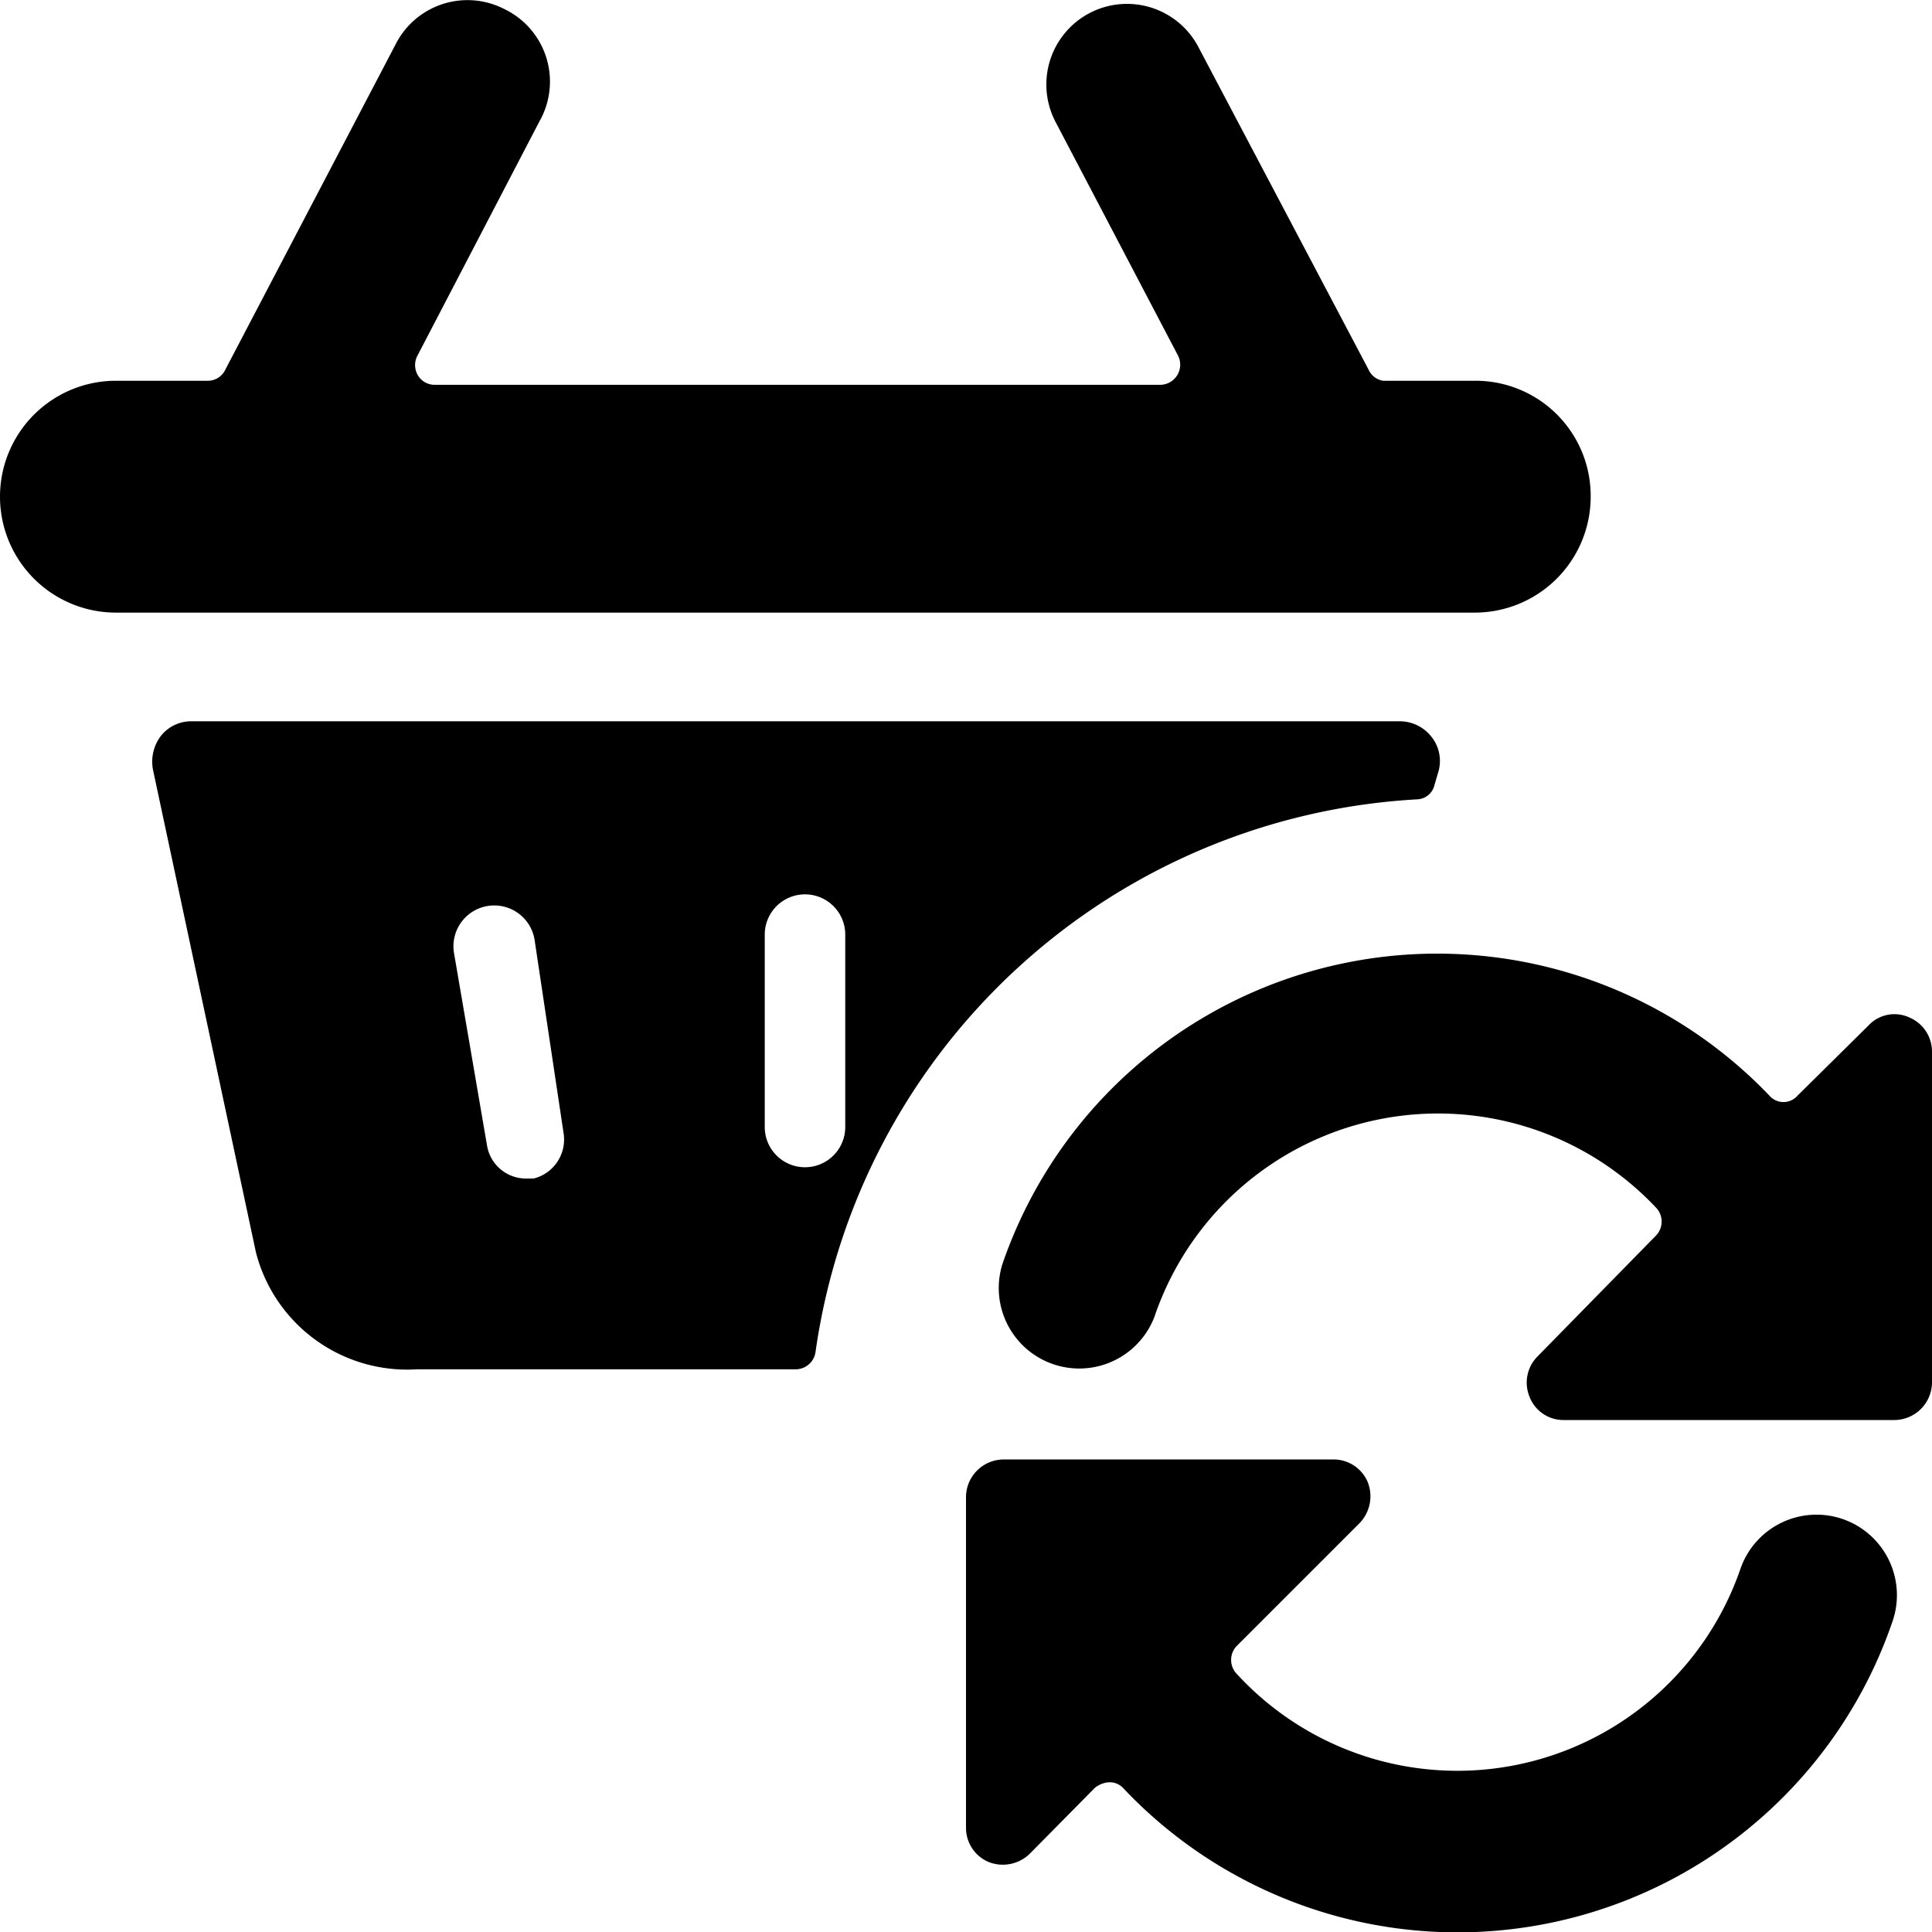
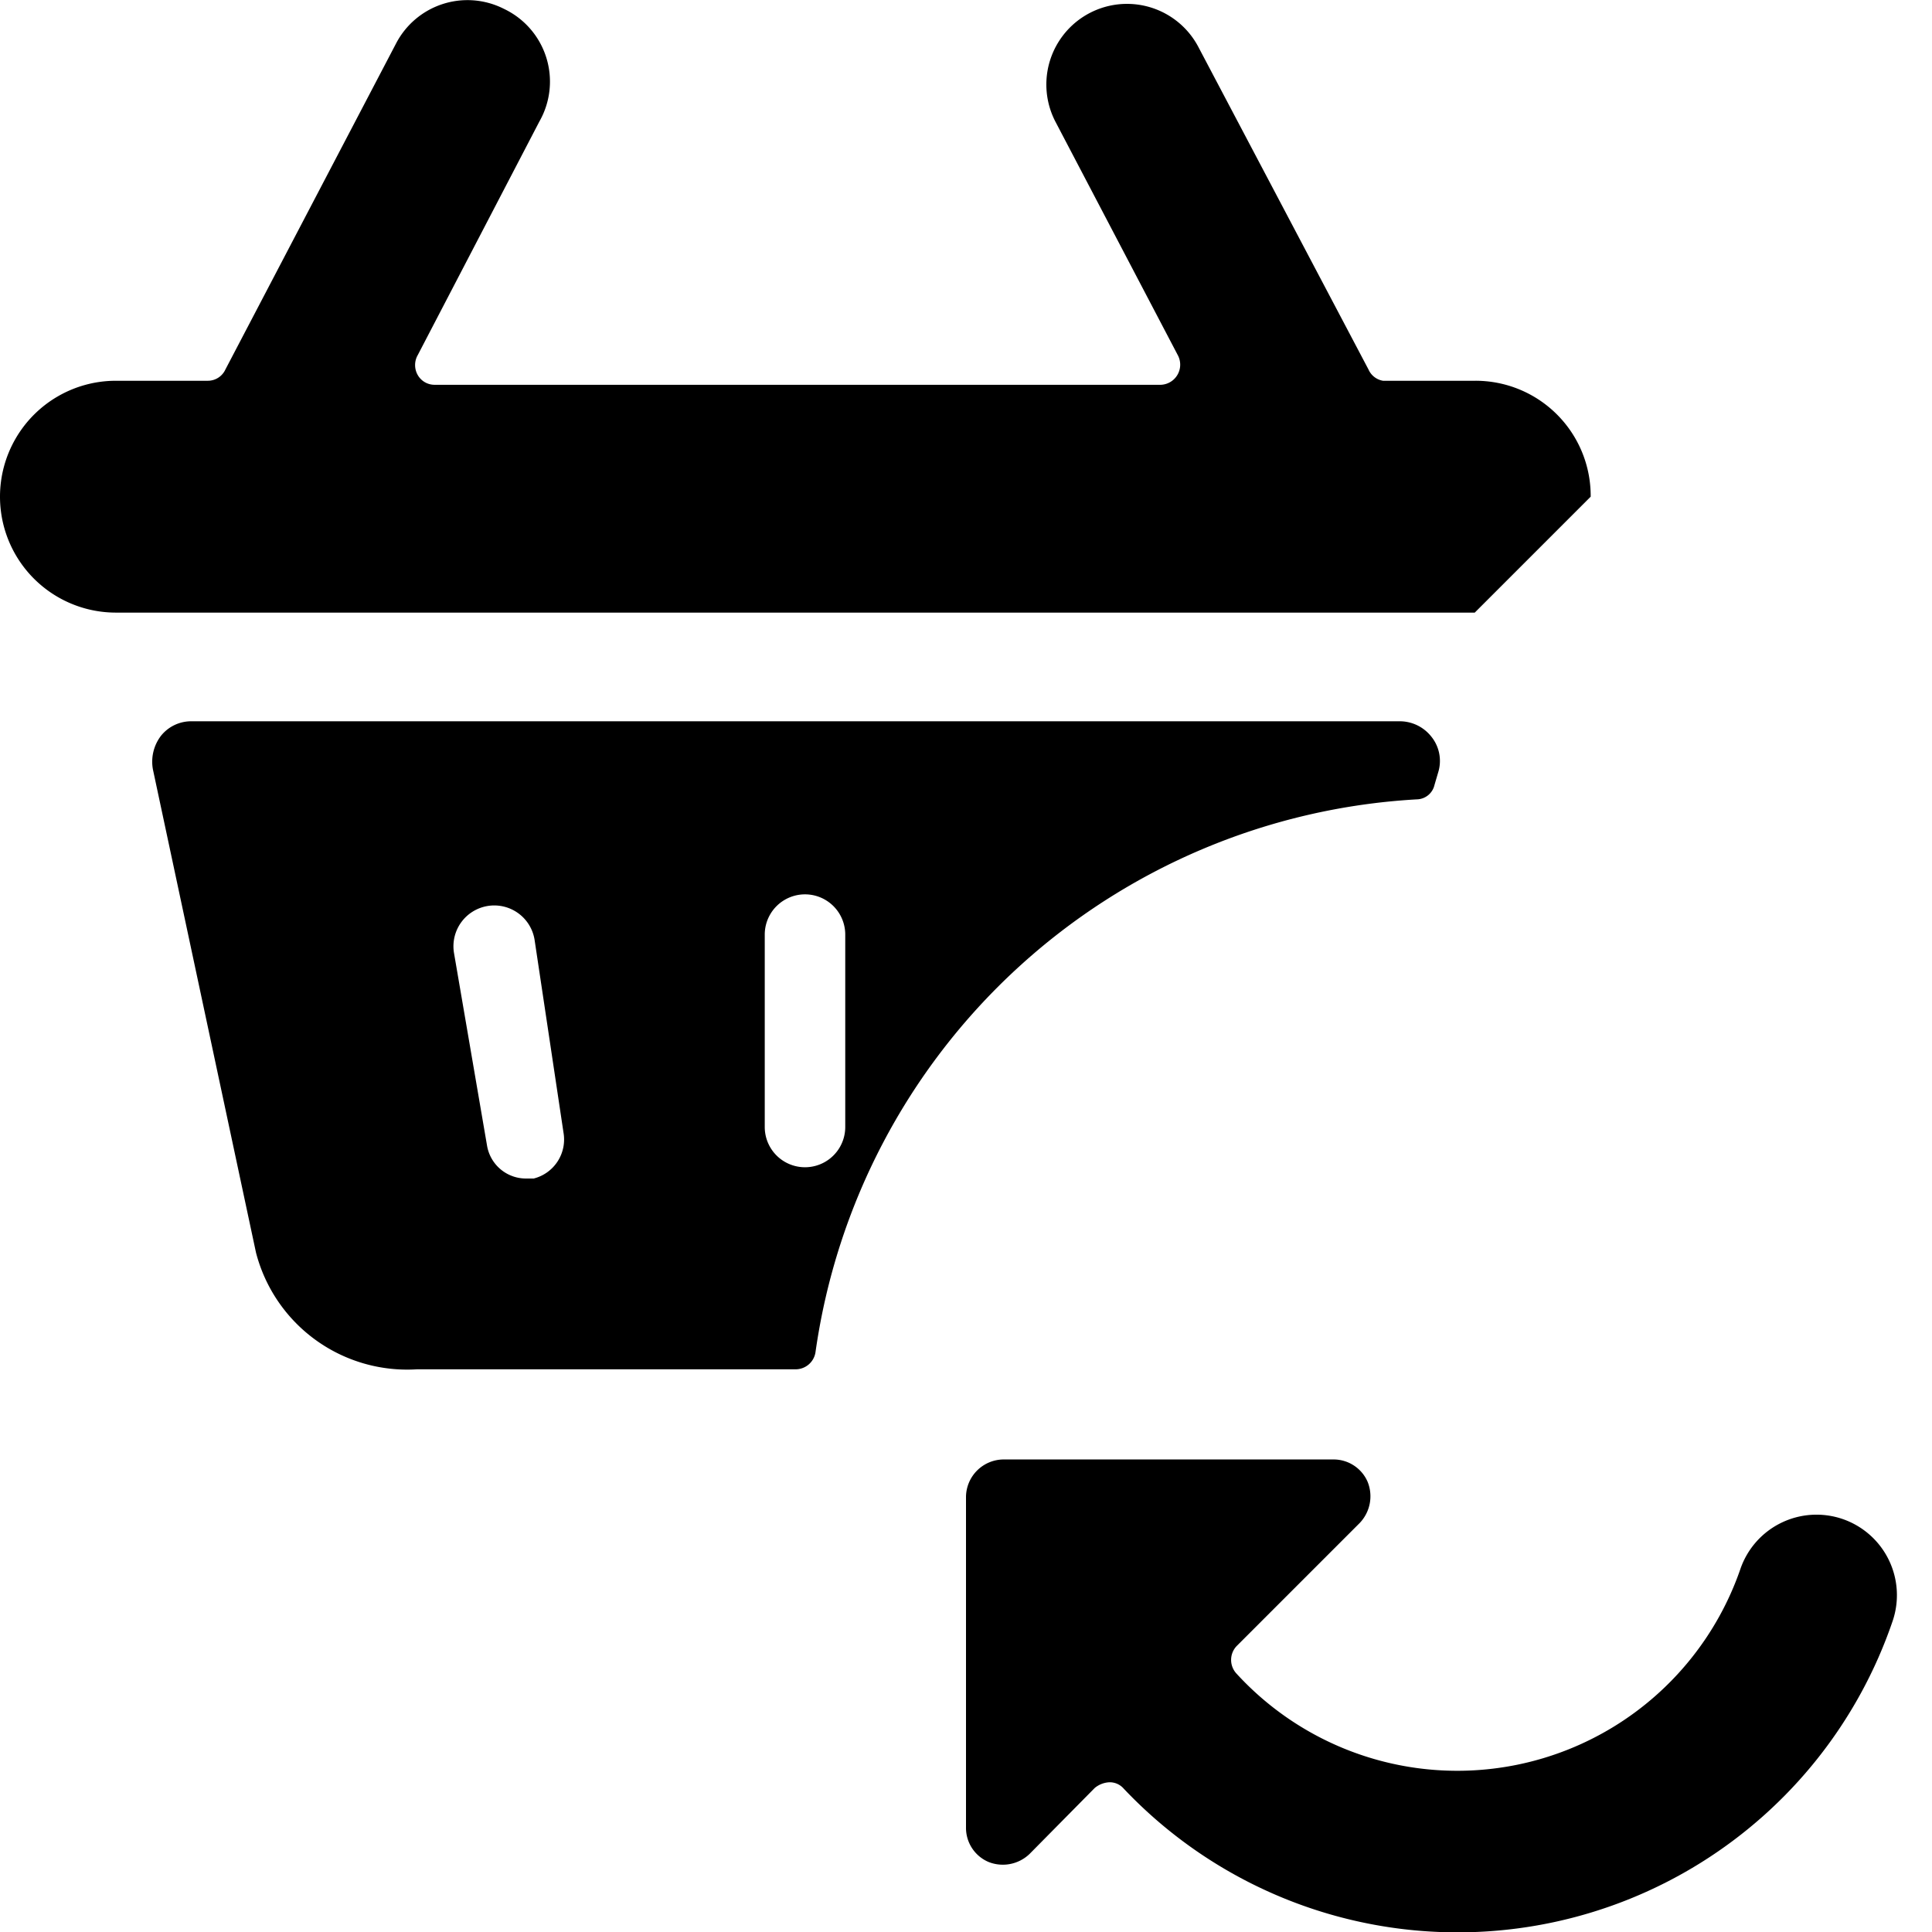
<svg xmlns="http://www.w3.org/2000/svg" viewBox="0 0 24 24">
  <g>
    <path d="M17.6 9.93a0.23 0.23 0 0 0 0.22 -0.18l0.05 -0.17a0.48 0.48 0 0 0 -0.09 -0.43 0.5 0.5 0 0 0 -0.4 -0.19h-15a0.48 0.48 0 0 0 -0.38 0.18 0.53 0.53 0 0 0 -0.1 0.42l1.28 6a1.94 1.94 0 0 0 2 1.45h4.7a0.25 0.25 0 0 0 0.25 -0.21 8 8 0 0 1 7.47 -6.87Zm-11 4.71h-0.06a0.49 0.49 0 0 1 -0.49 -0.41l-0.41 -2.39a0.5 0.5 0 0 1 1 -0.17l0.36 2.4a0.5 0.5 0 0 1 -0.37 0.57Zm3.9 -0.64a0.5 0.5 0 0 1 -1 0v-2.39a0.5 0.5 0 0 1 1 0Z" fill="#000000" stroke-width="1" />
-     <path d="M19.76 6.17a1.43 1.43 0 0 0 -1.44 -1.44h-1.14a0.24 0.24 0 0 1 -0.18 -0.14l-2.11 -4a1 1 0 0 0 -1.78 0.92l1.52 2.9a0.25 0.25 0 0 1 -0.23 0.37h-9a0.24 0.24 0 0 1 -0.21 -0.12 0.25 0.25 0 0 1 0 -0.25l1.51 -2.9a1 1 0 0 0 -0.44 -1.4 1 1 0 0 0 -1.34 0.43L2.8 4.59a0.24 0.24 0 0 1 -0.22 0.14H1.44a1.44 1.44 0 0 0 0 2.88h16.88a1.44 1.44 0 0 0 1.44 -1.44Z" fill="#000000" stroke-width="1" />
+     <path d="M19.76 6.17a1.43 1.43 0 0 0 -1.44 -1.44h-1.14a0.24 0.24 0 0 1 -0.18 -0.14l-2.11 -4a1 1 0 0 0 -1.78 0.92l1.52 2.9a0.25 0.25 0 0 1 -0.23 0.37h-9a0.24 0.24 0 0 1 -0.21 -0.12 0.25 0.25 0 0 1 0 -0.25l1.51 -2.9a1 1 0 0 0 -0.44 -1.4 1 1 0 0 0 -1.34 0.43L2.8 4.59a0.24 0.24 0 0 1 -0.22 0.14H1.44a1.44 1.44 0 0 0 0 2.88h16.88Z" fill="#000000" stroke-width="1" />
    <path d="M22.89 18.87a1 1 0 0 0 -1.27 0.62 3.72 3.72 0 0 1 -6.26 1.3 0.25 0.25 0 0 1 0 -0.34l1.53 -1.53a0.48 0.48 0 0 0 0.1 -0.51 0.46 0.46 0 0 0 -0.42 -0.28h-4.11a0.47 0.47 0 0 0 -0.46 0.46v4.11a0.46 0.46 0 0 0 0.28 0.43 0.48 0.48 0 0 0 0.51 -0.1l0.81 -0.82a0.31 0.31 0 0 1 0.18 -0.07 0.23 0.23 0 0 1 0.18 0.08 5.71 5.71 0 0 0 9.55 -2.08 1 1 0 0 0 -0.62 -1.27Z" fill="#000000" stroke-width="1" />
-     <path d="M24 13.06a0.46 0.46 0 0 0 -0.28 -0.42 0.44 0.44 0 0 0 -0.51 0.1l-0.88 0.87a0.23 0.23 0 0 1 -0.17 0.08 0.23 0.23 0 0 1 -0.18 -0.08 5.71 5.71 0 0 0 -9.53 2.1 1 1 0 0 0 1.89 0.65A3.72 3.72 0 0 1 20.57 15a0.25 0.25 0 0 1 0 0.35l-1.47 1.5a0.46 0.46 0 0 0 -0.1 0.5 0.45 0.45 0 0 0 0.42 0.29h4.12a0.47 0.47 0 0 0 0.46 -0.46Z" fill="#000000" stroke-width="1" />
  </g>
</svg>